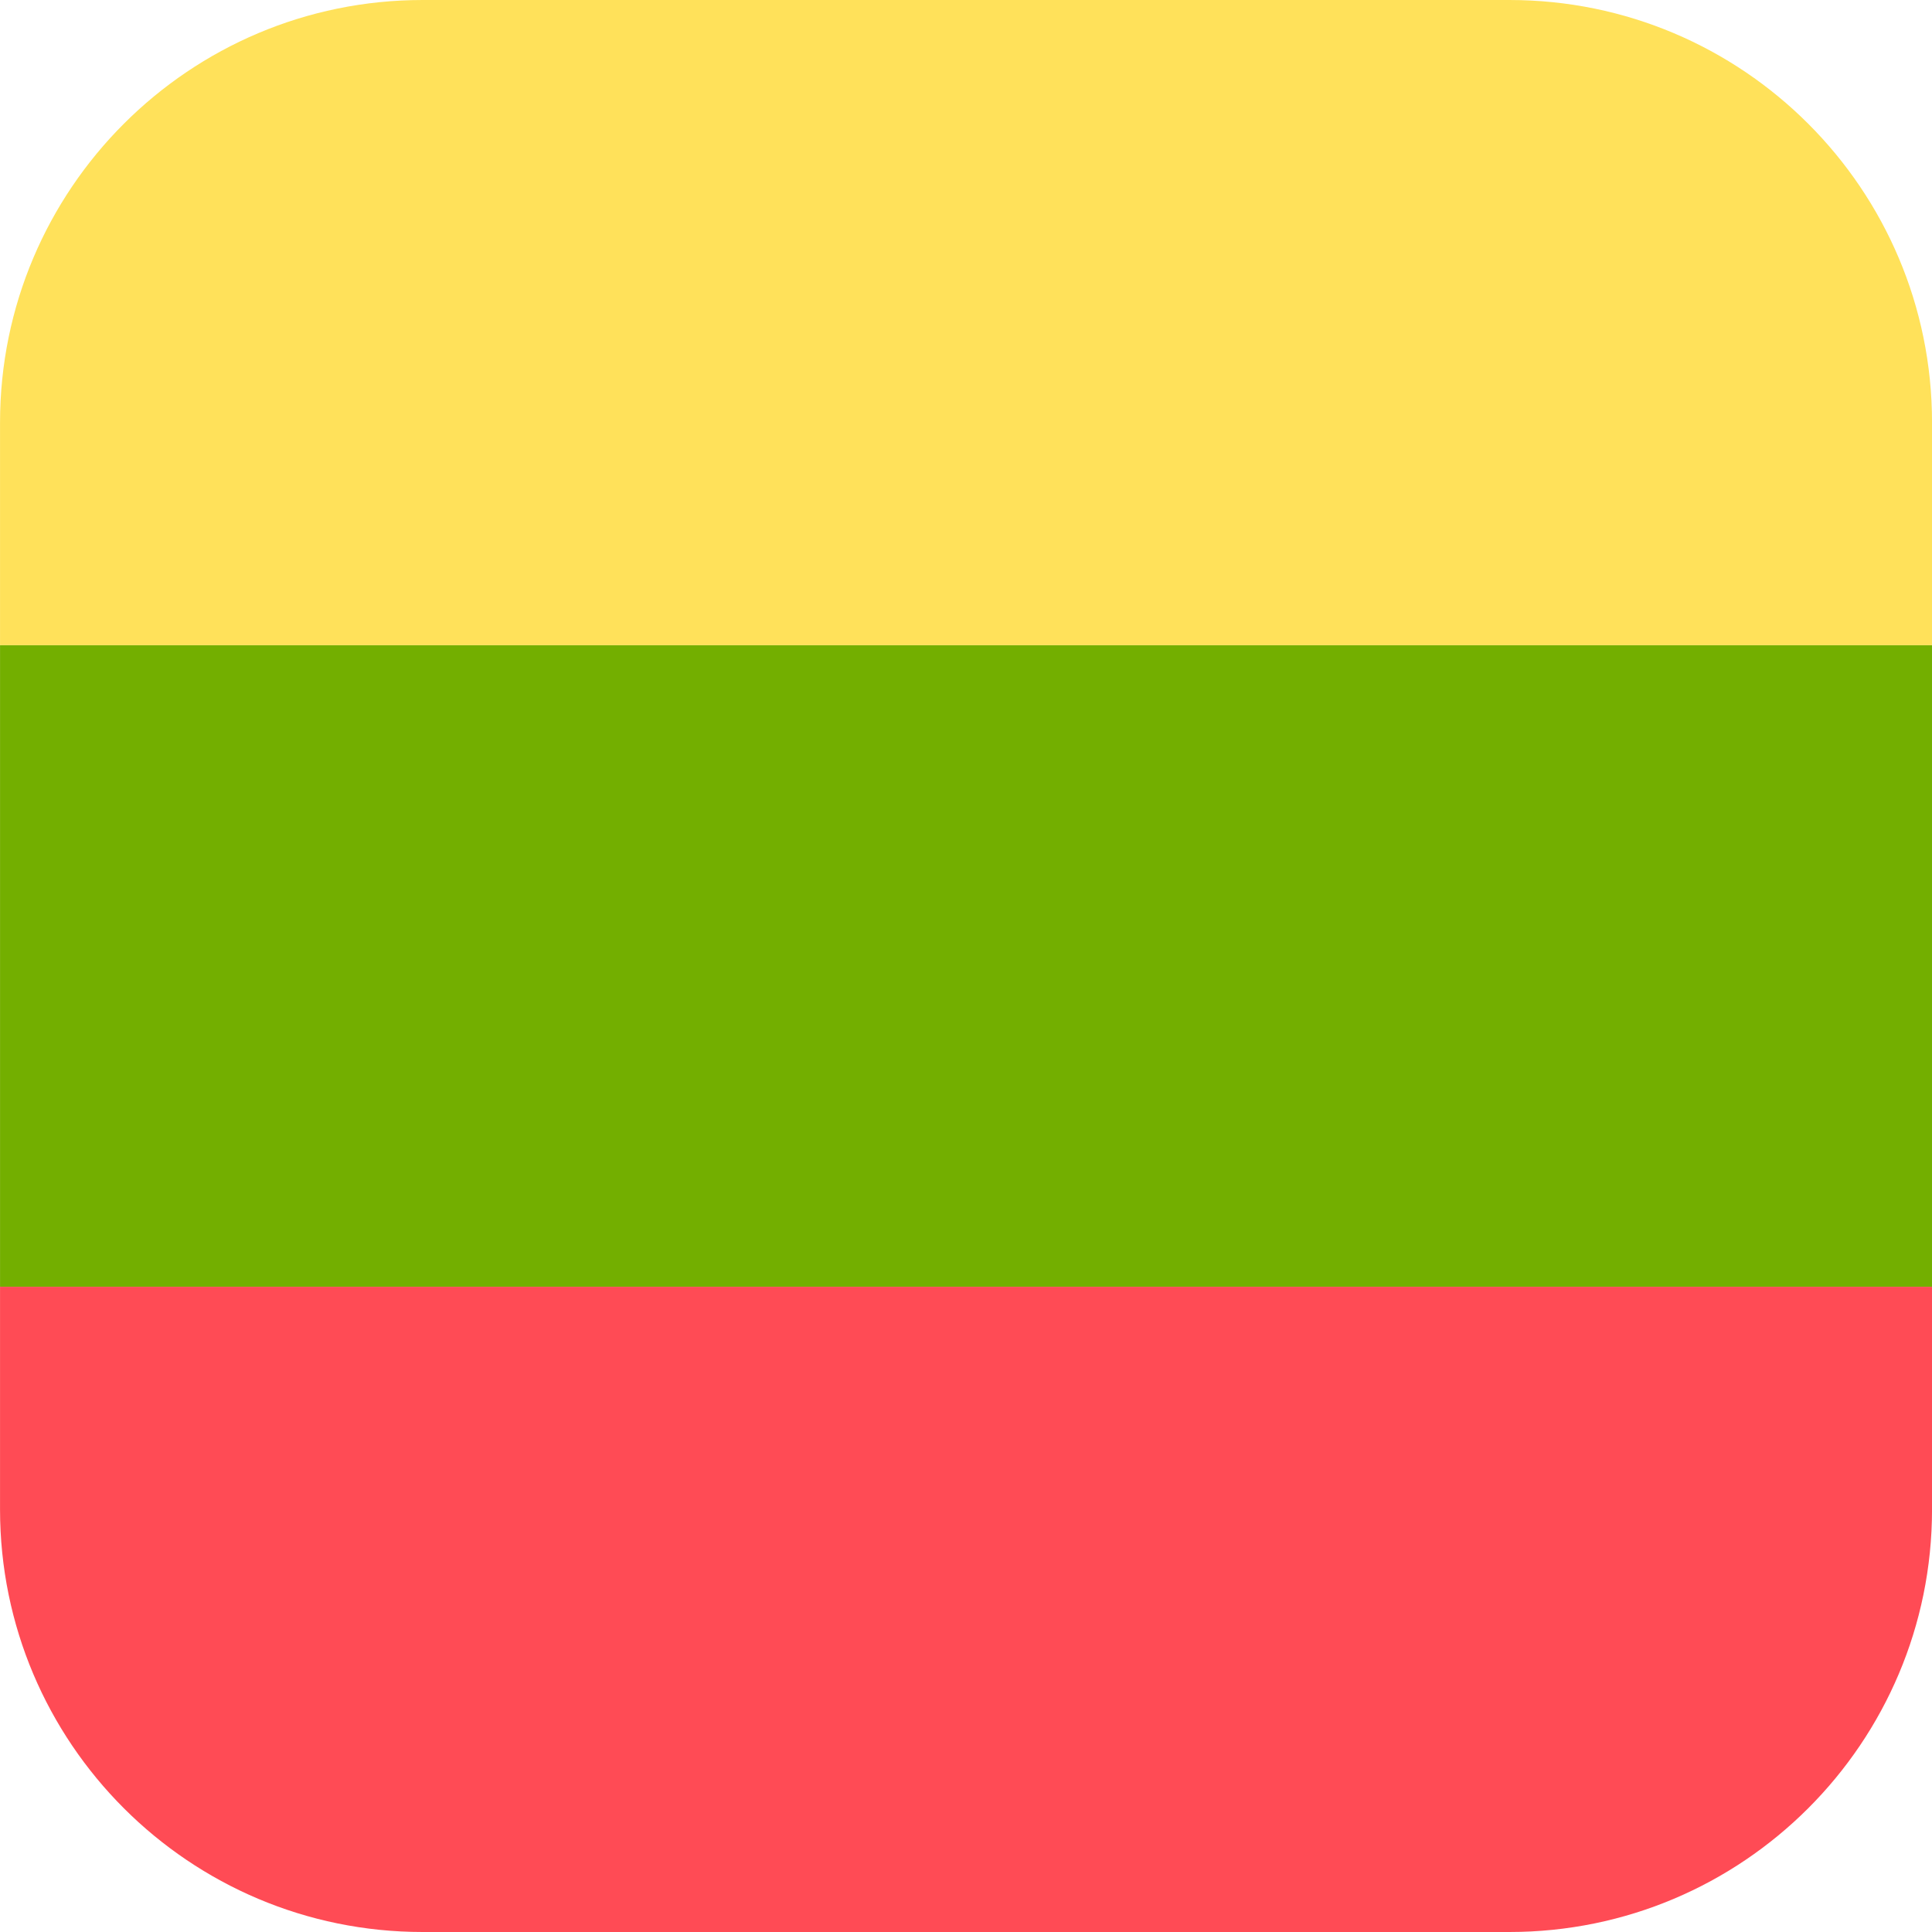
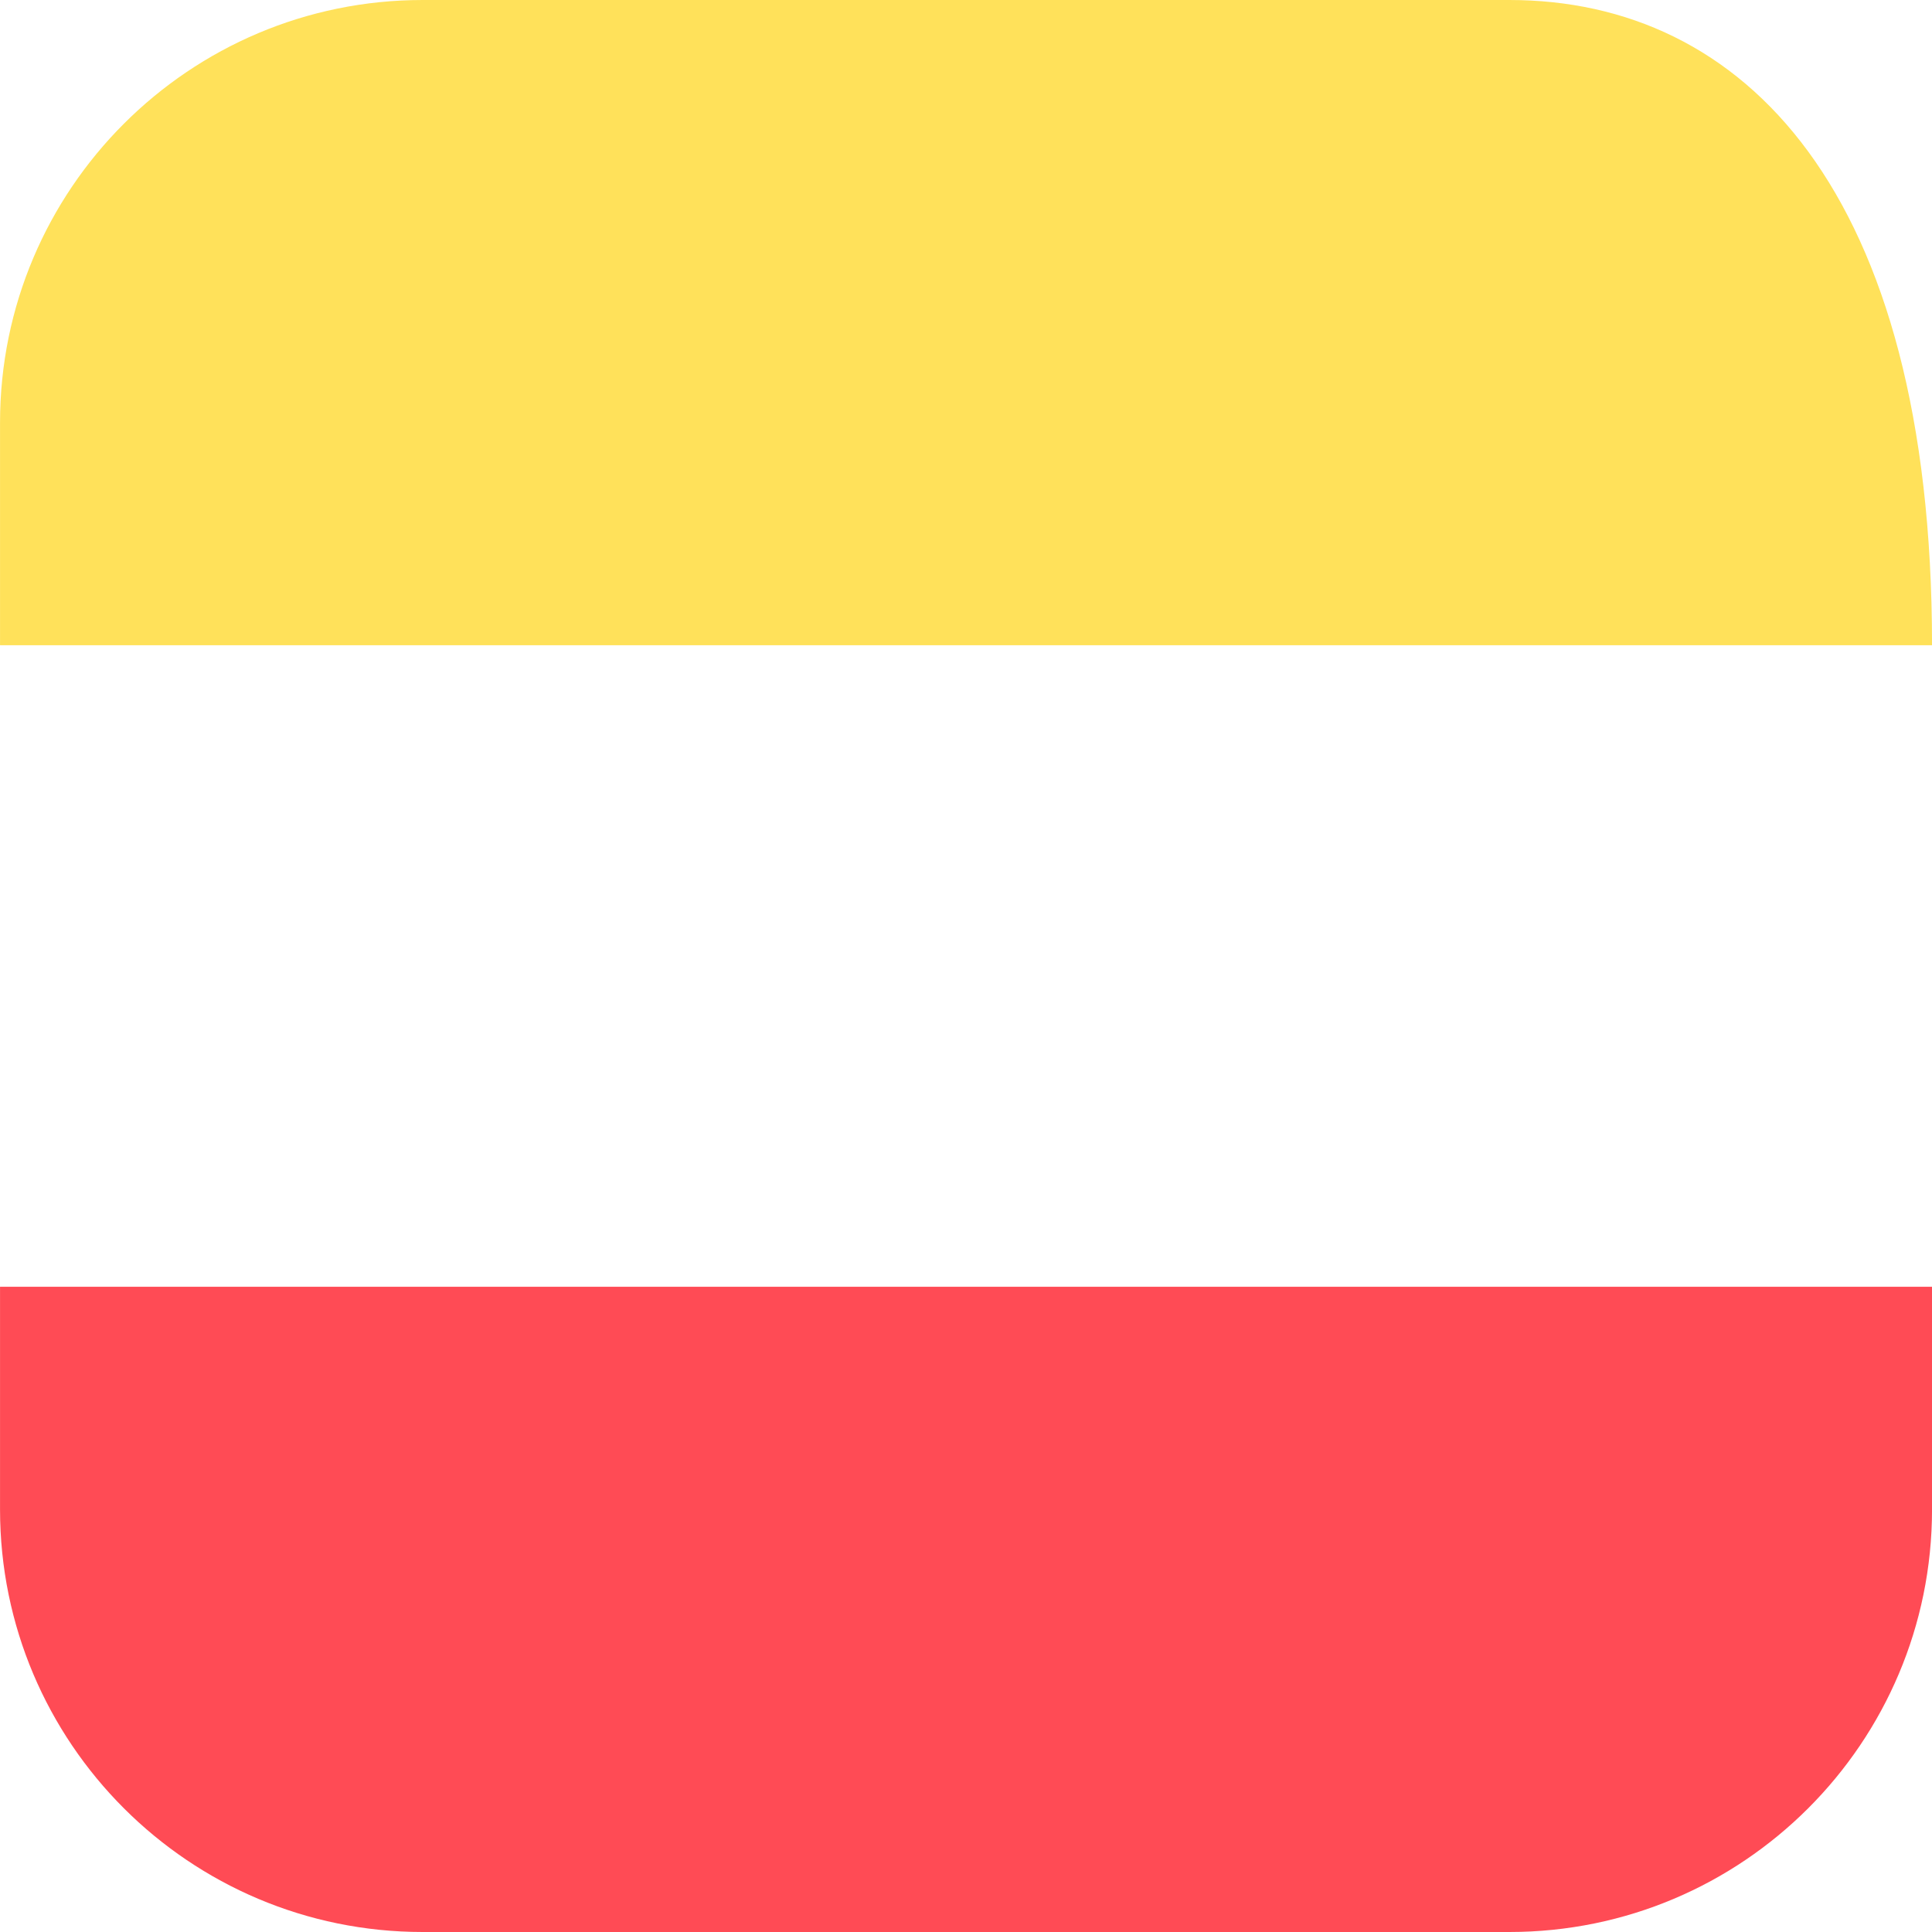
<svg xmlns="http://www.w3.org/2000/svg" fill="none" viewBox="0 0 60 60">
  <g clip-path="url(#a)">
    <path fill="#FF4B55" d="M60.001 46.875v-6.914h-60v6.918C.003 54.126 5.879 60 13.126 60h33.75c7.249 0 13.125-5.876 13.125-13.125Z" />
-     <path fill="#FFE15A" d="M60.001 20.04v-6.915C60.001 5.876 54.125 0 46.876 0h-33.75C5.879 0 .003 5.874.001 13.121v6.918h60Z" />
-     <path fill="#73AF00" d="M60.001 20.04h-60v19.92h60V20.04Z" />
+     <path fill="#FFE15A" d="M60.001 20.04C60.001 5.876 54.125 0 46.876 0h-33.75C5.879 0 .003 5.874.001 13.121v6.918h60Z" />
  </g>
  <defs>
    <clipPath id="a">
      <path fill="#fff" d="M.001 0h60v60h-60z" />
    </clipPath>
  </defs>
</svg>